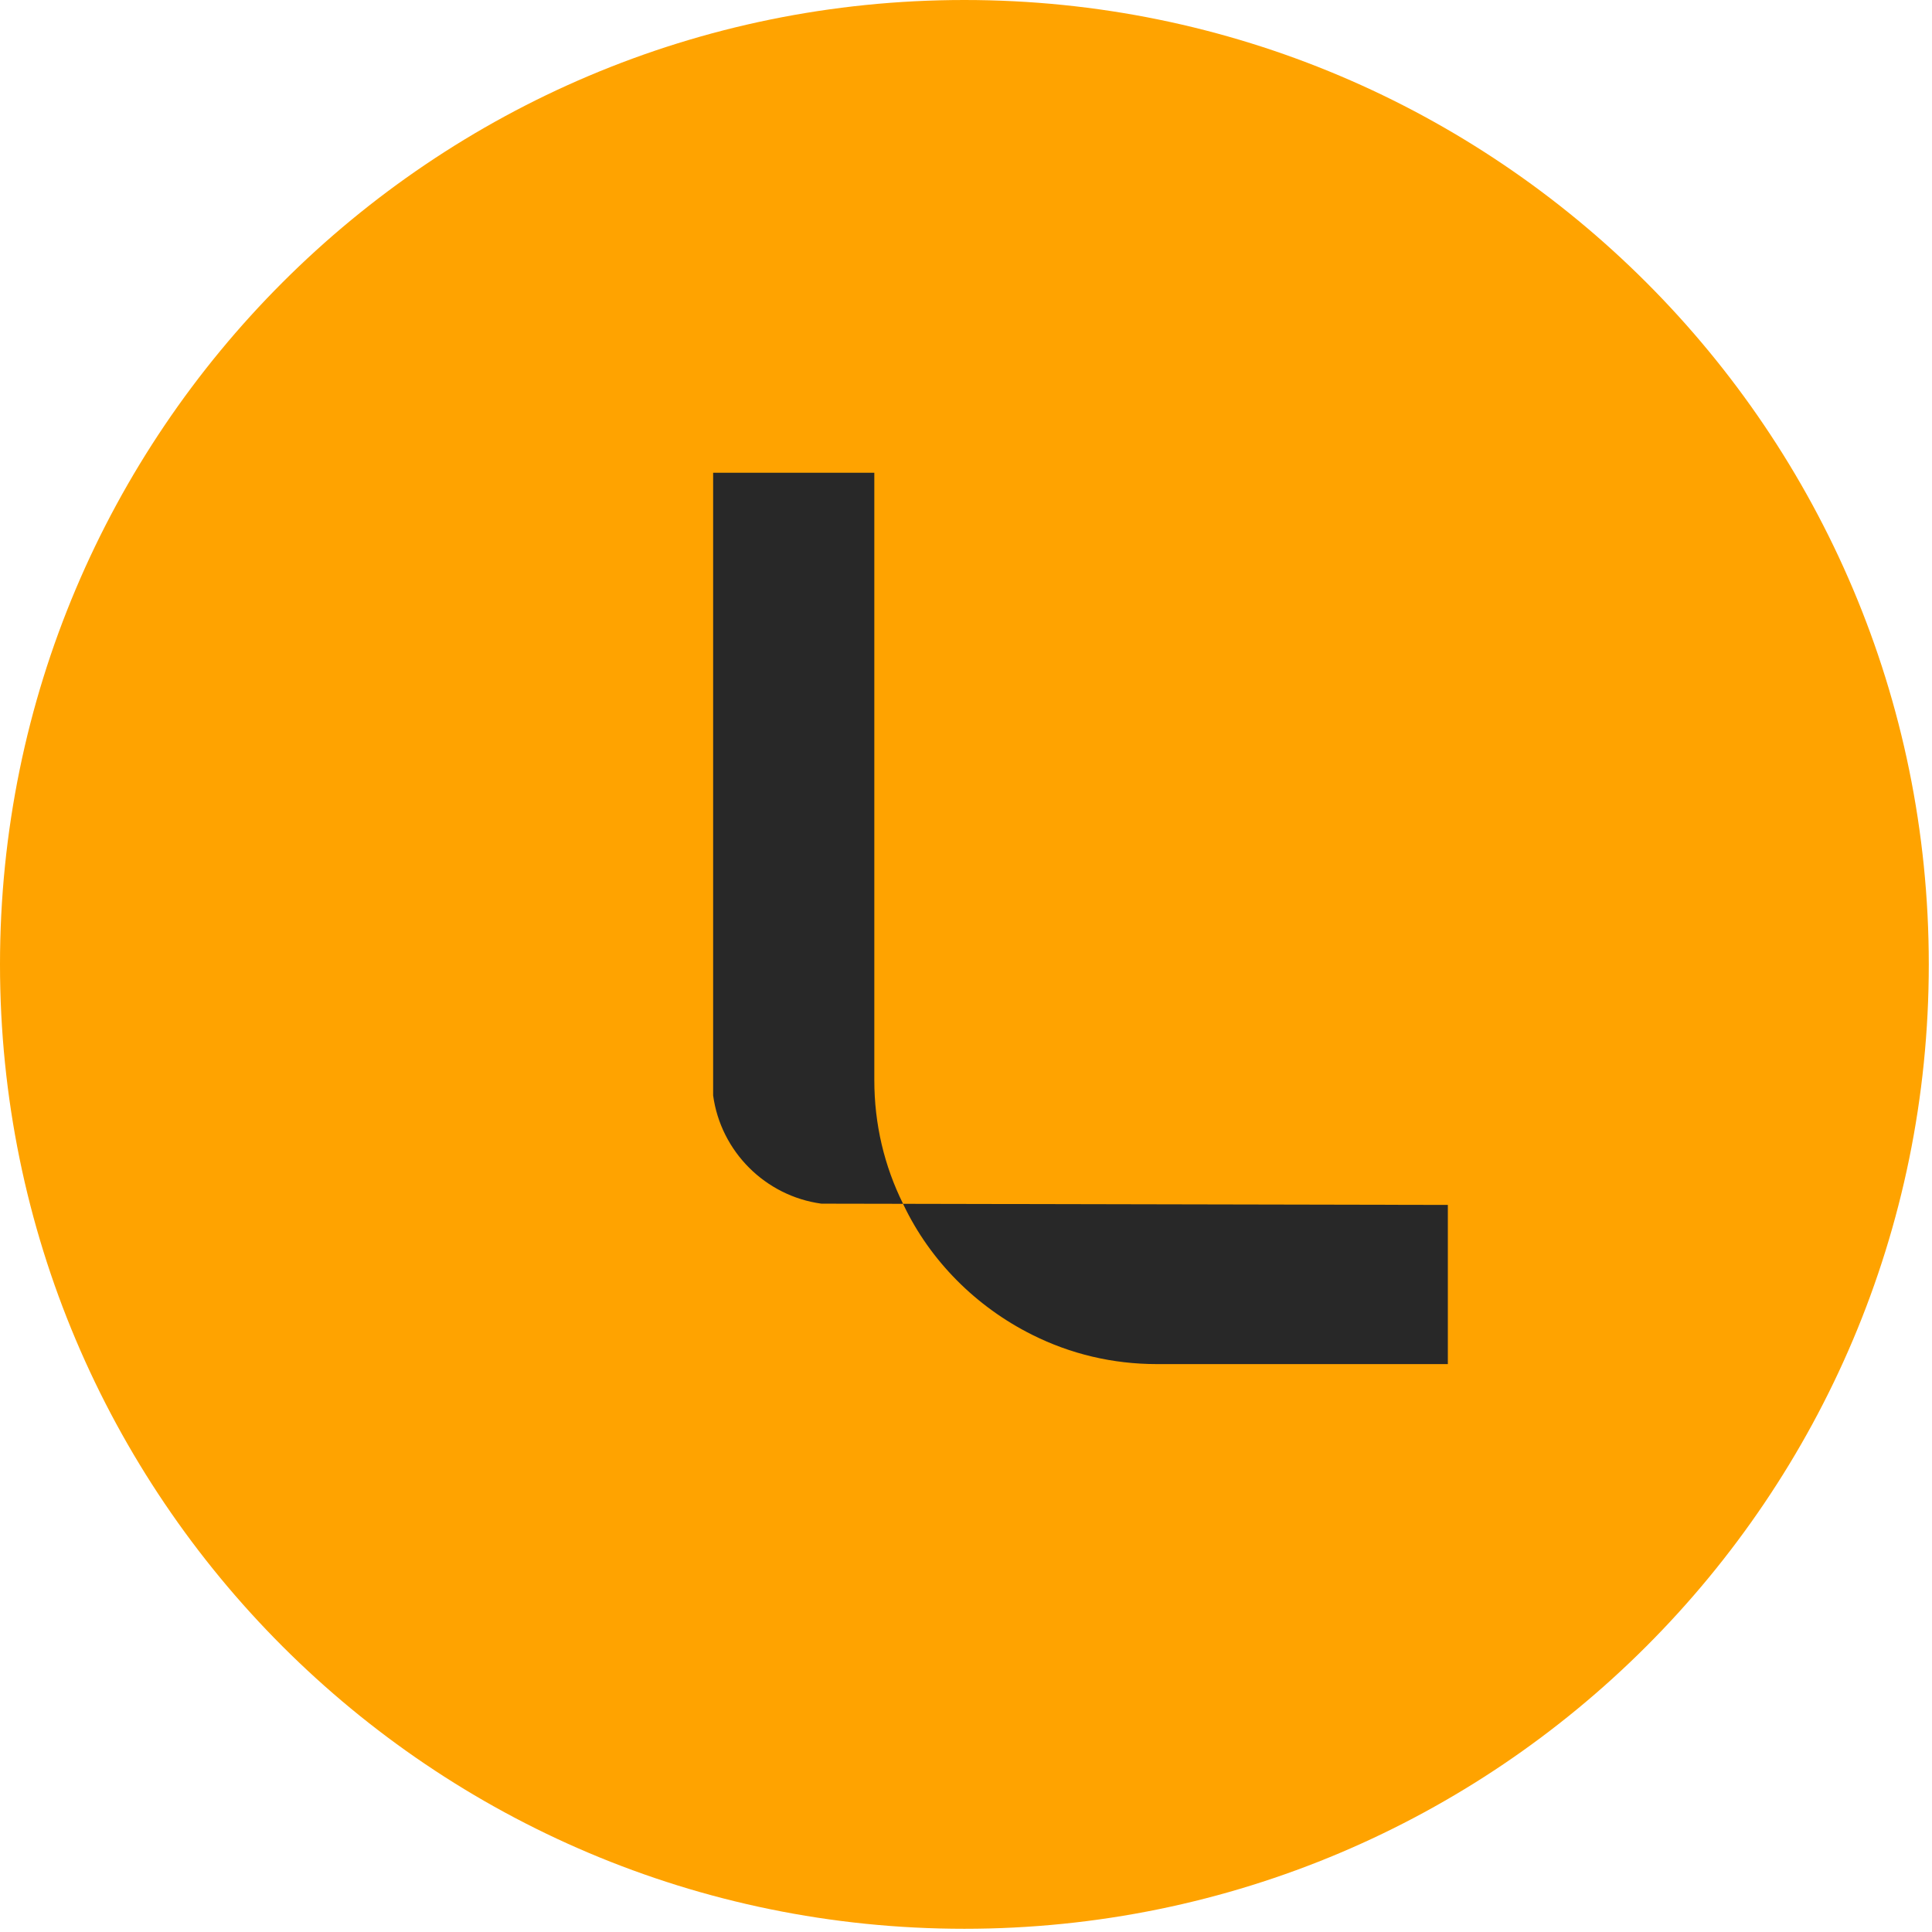
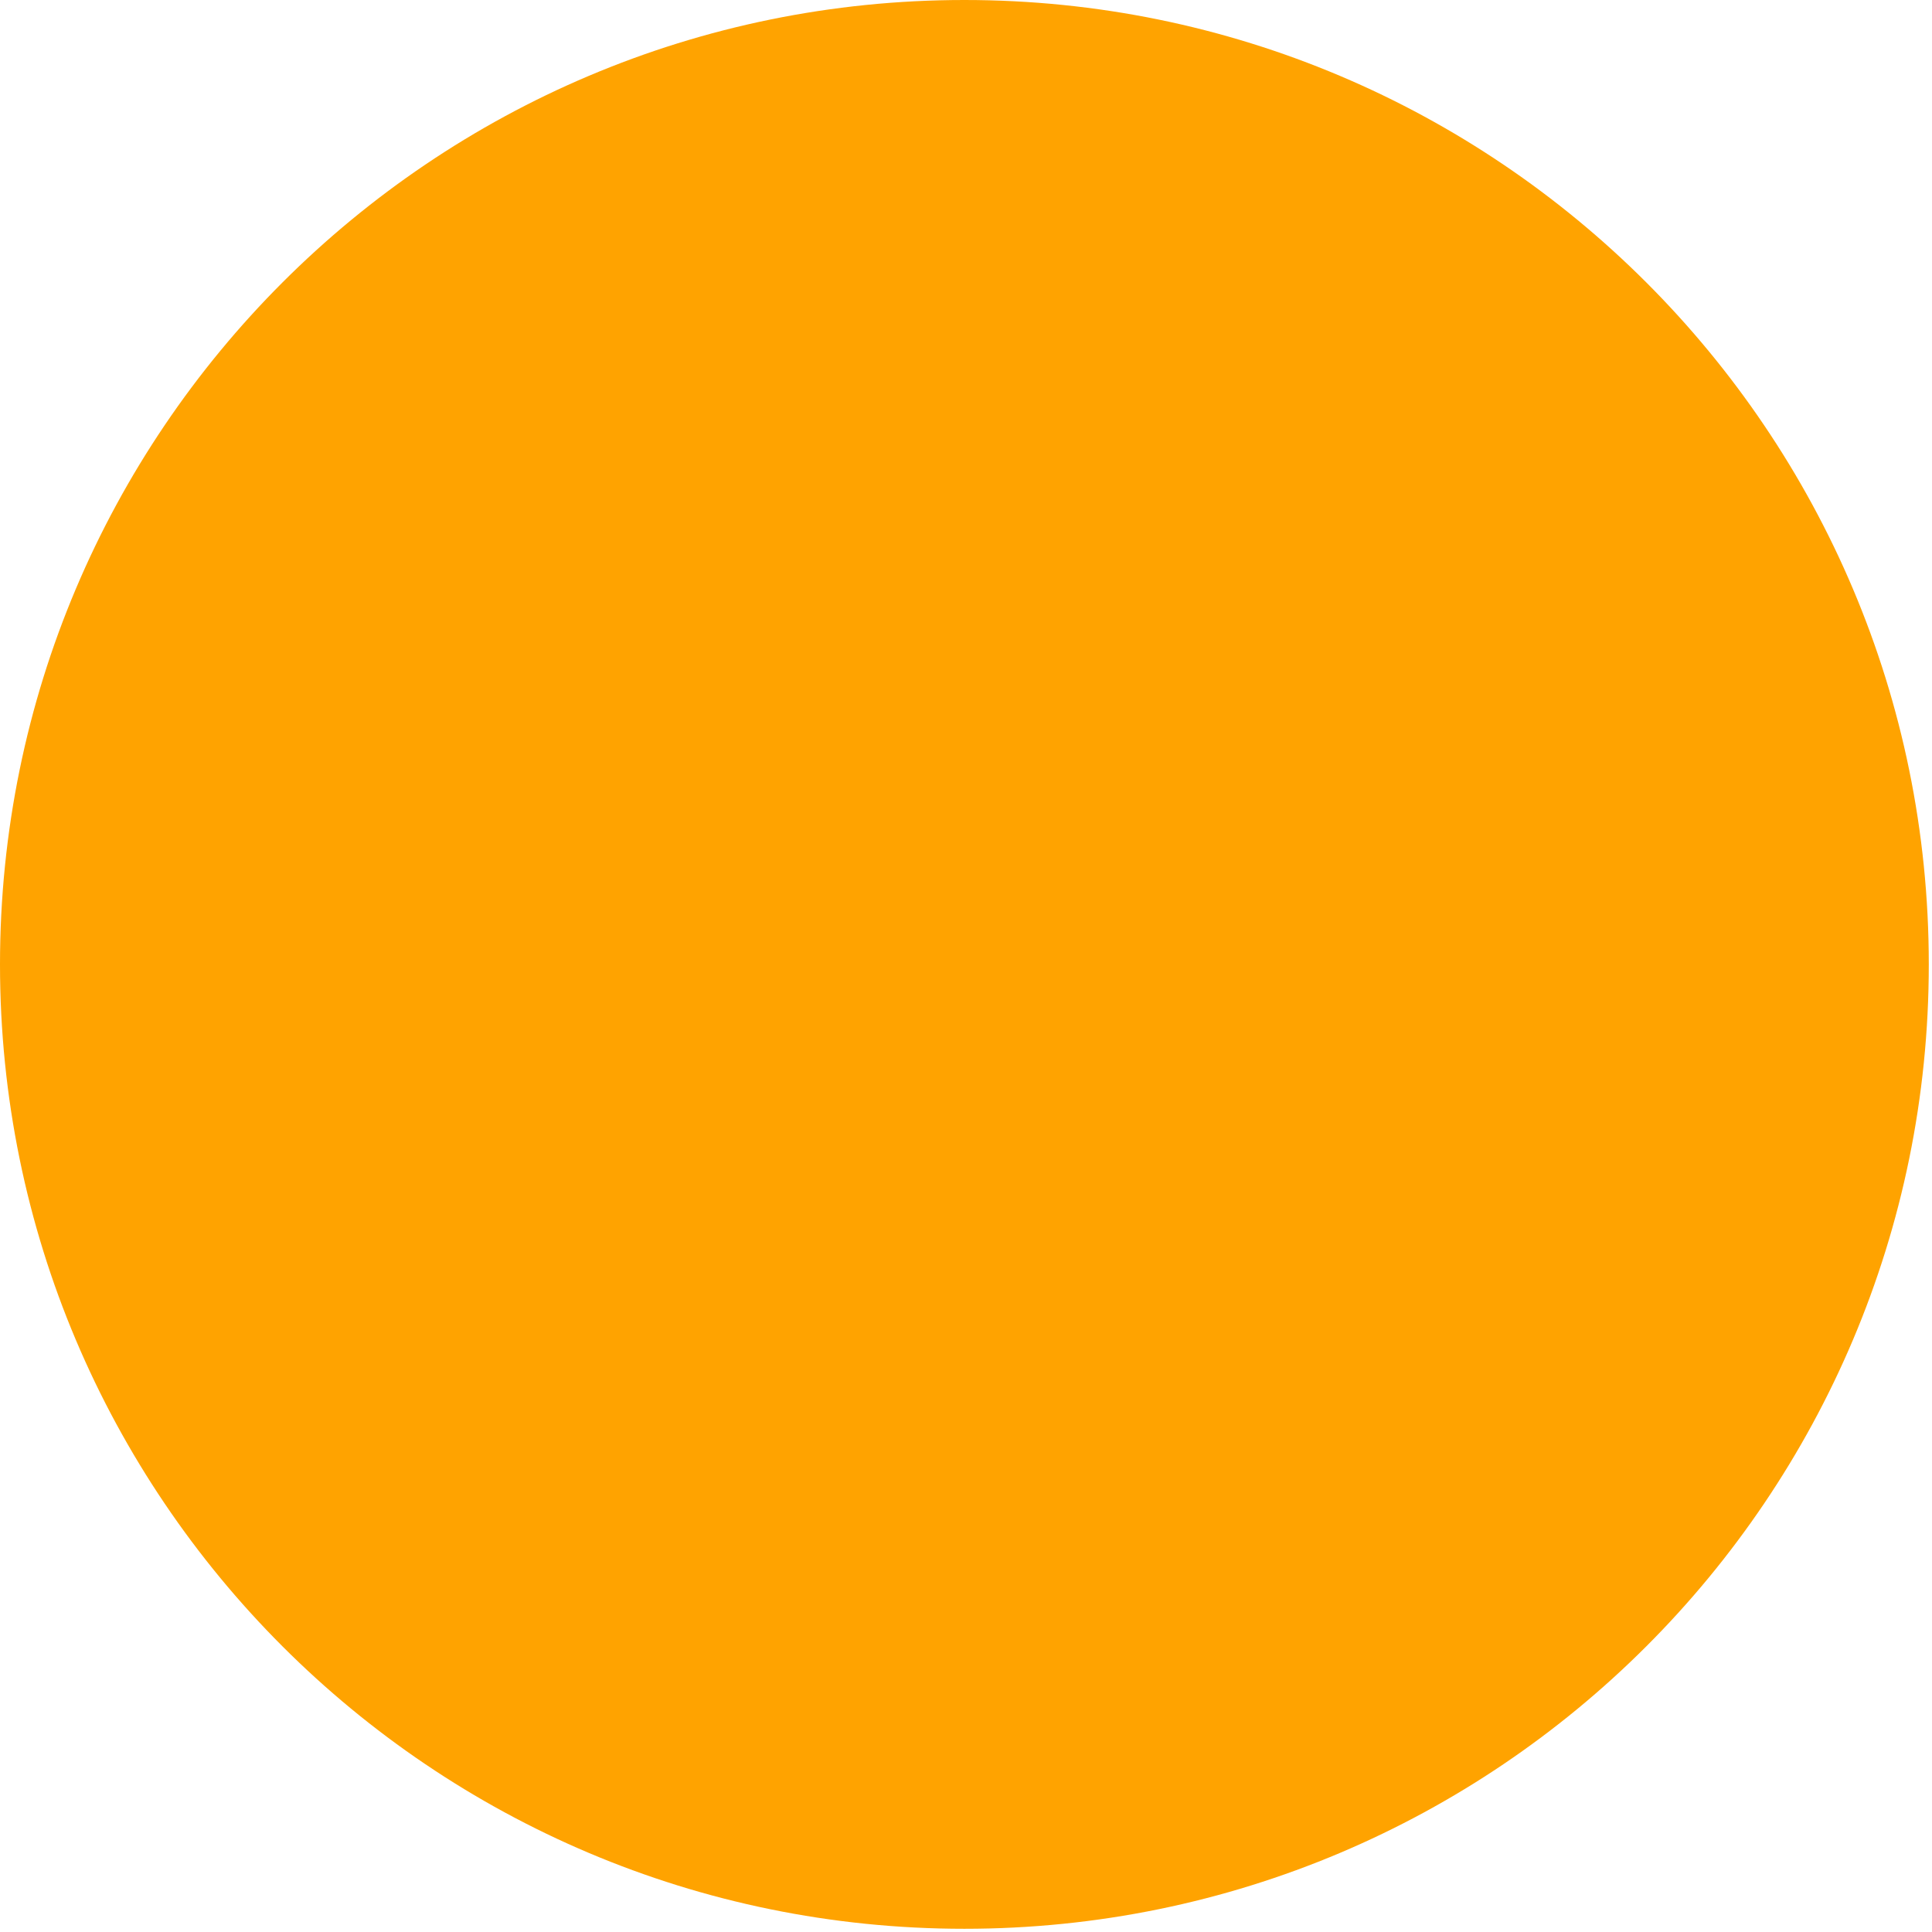
<svg xmlns="http://www.w3.org/2000/svg" width="385" height="385" viewBox="0 0 385 385" fill="none">
  <path d="M192.18 384.36C86.04 384.36 0 298.32 0 192.18C0 86.04 86.04 0 192.18 0C298.32 0 384.36 86.04 384.36 192.18C384.36 298.32 298.32 384.36 192.18 384.36Z" fill="#FFA300" />
-   <path d="M180.06 240.111C185.39 251.281 194.52 260.411 205.69 265.991C213.3 269.801 221.68 271.831 230.56 271.831H288.52V240.111L179.96 239.891C180 239.961 180.03 240.041 180.06 240.111Z" fill="#282828" />
-   <path d="M174.23 94.21H142.11V218.29C143.63 229.46 152.51 238.34 163.68 239.86L179.96 239.89C176.22 232.34 174.23 224.04 174.23 215.24V94.2V94.21Z" fill="#282828" />
</svg>